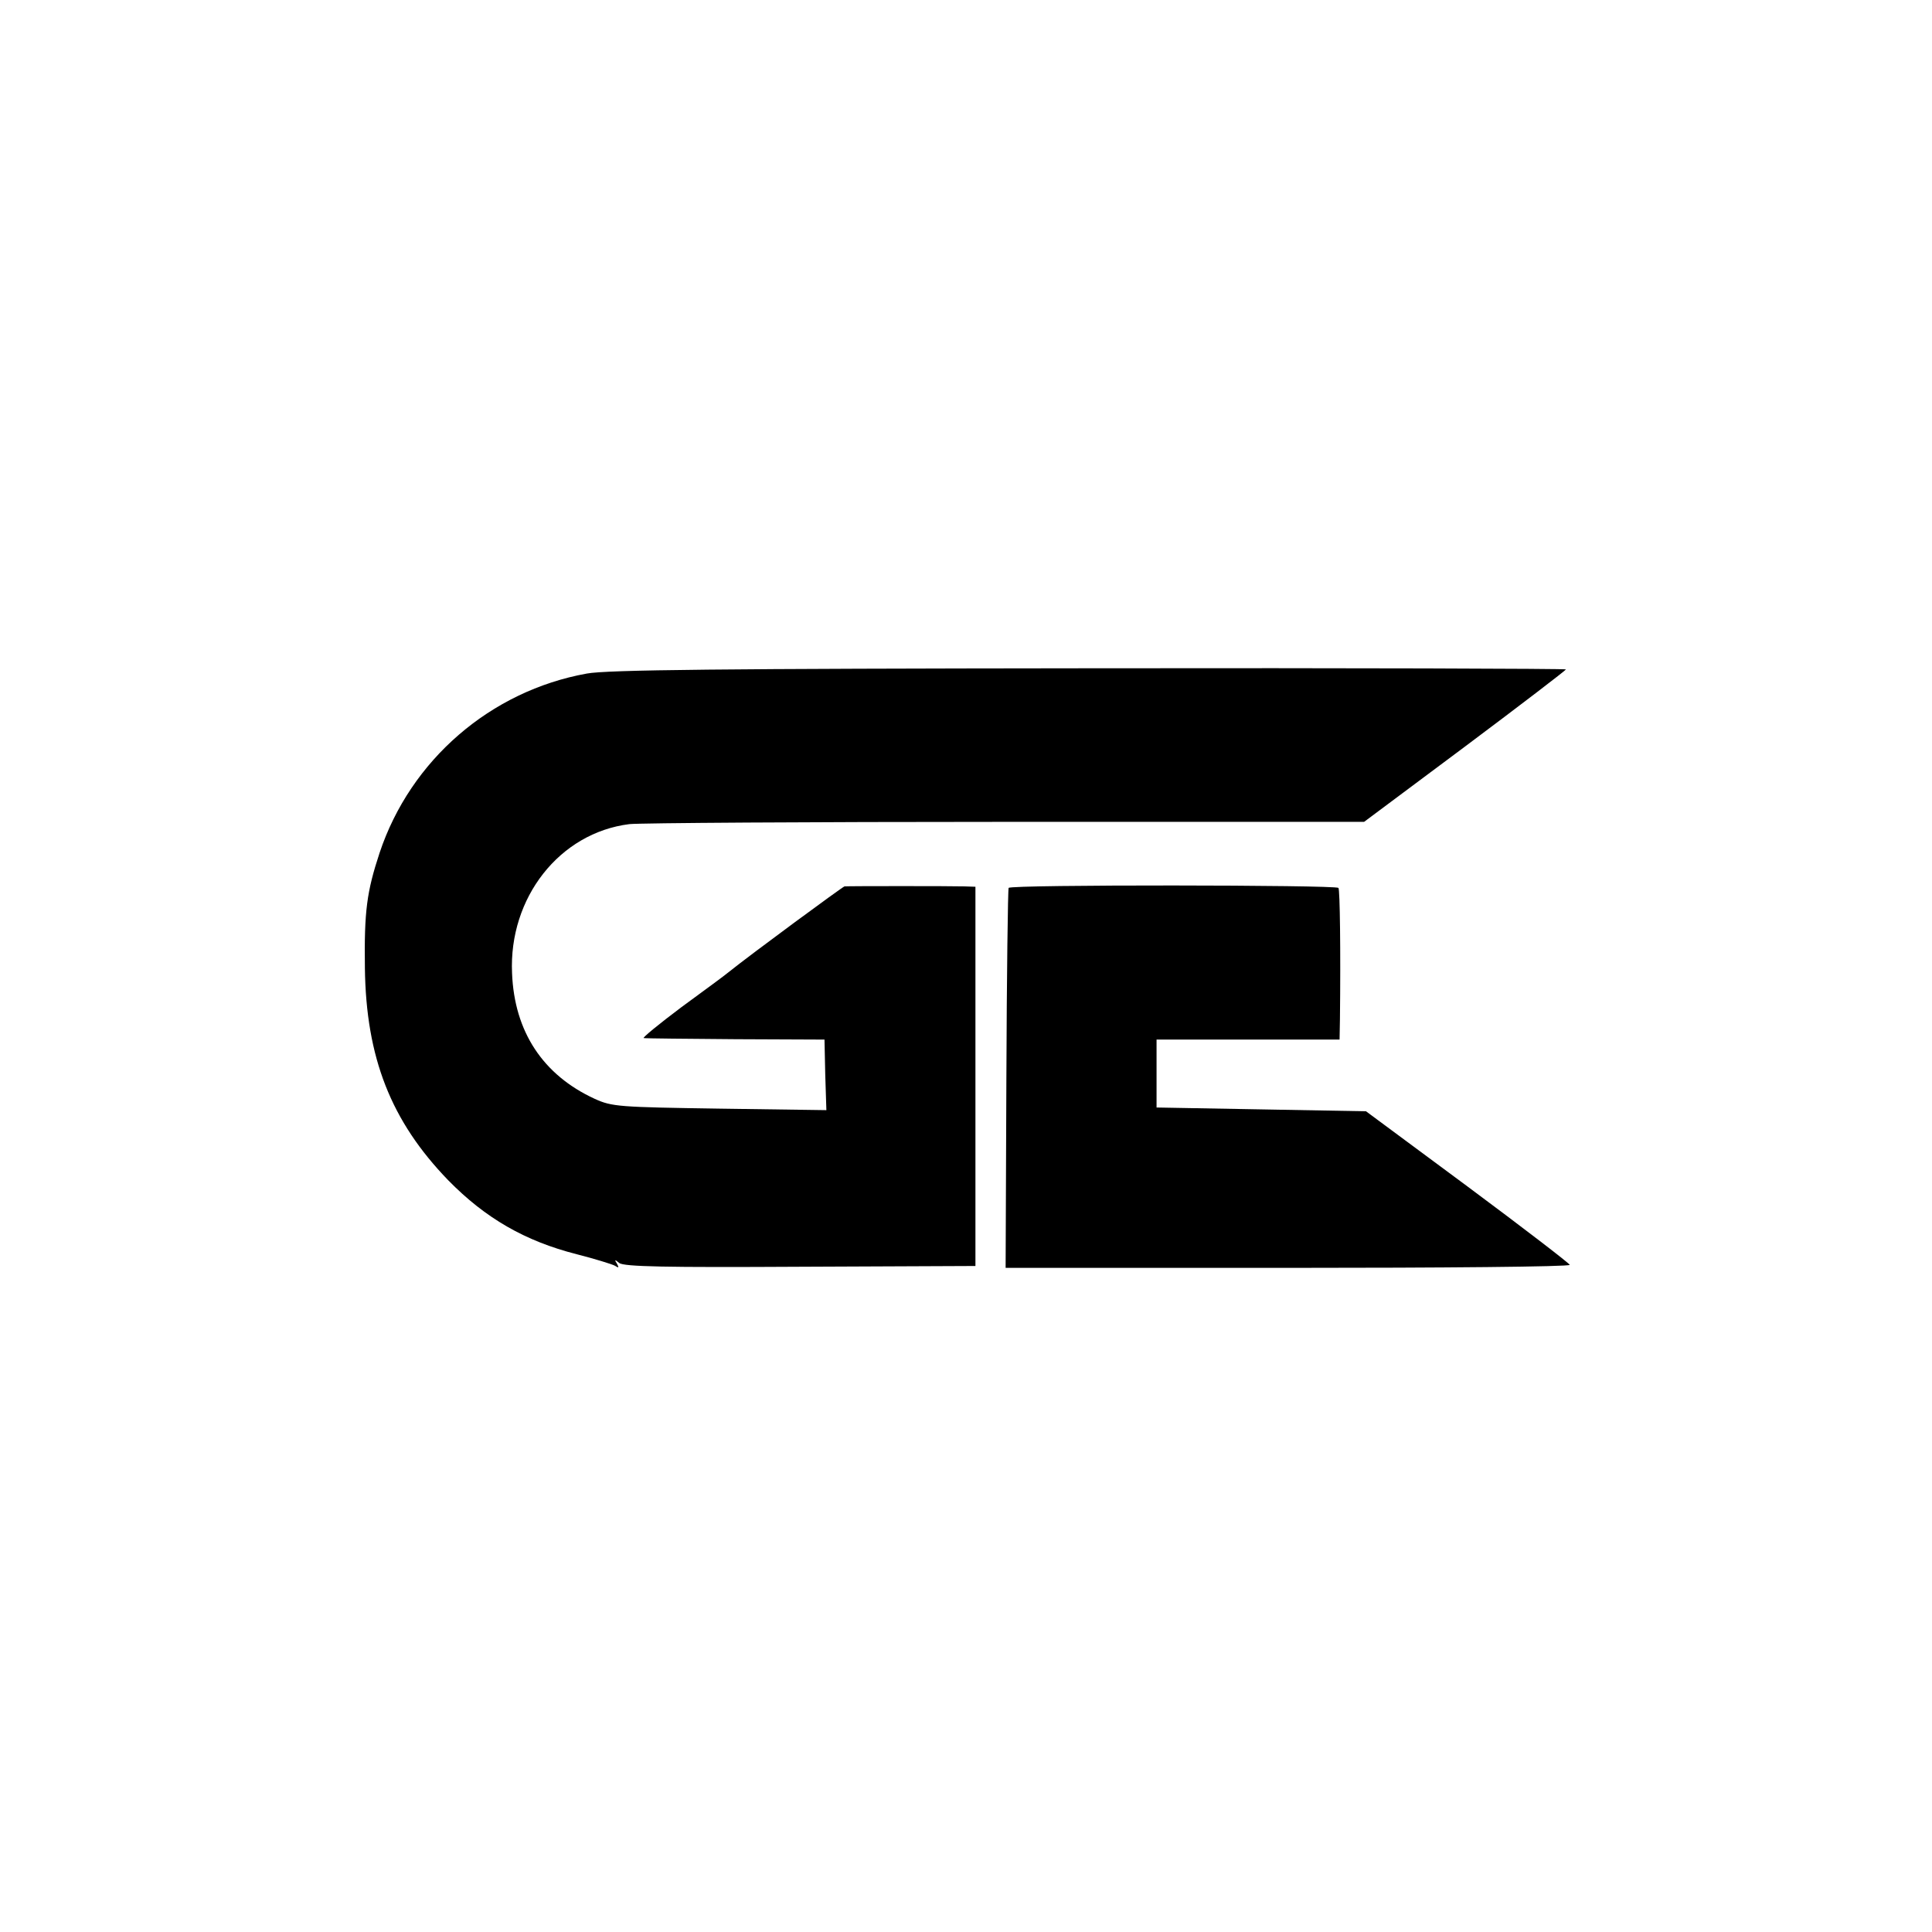
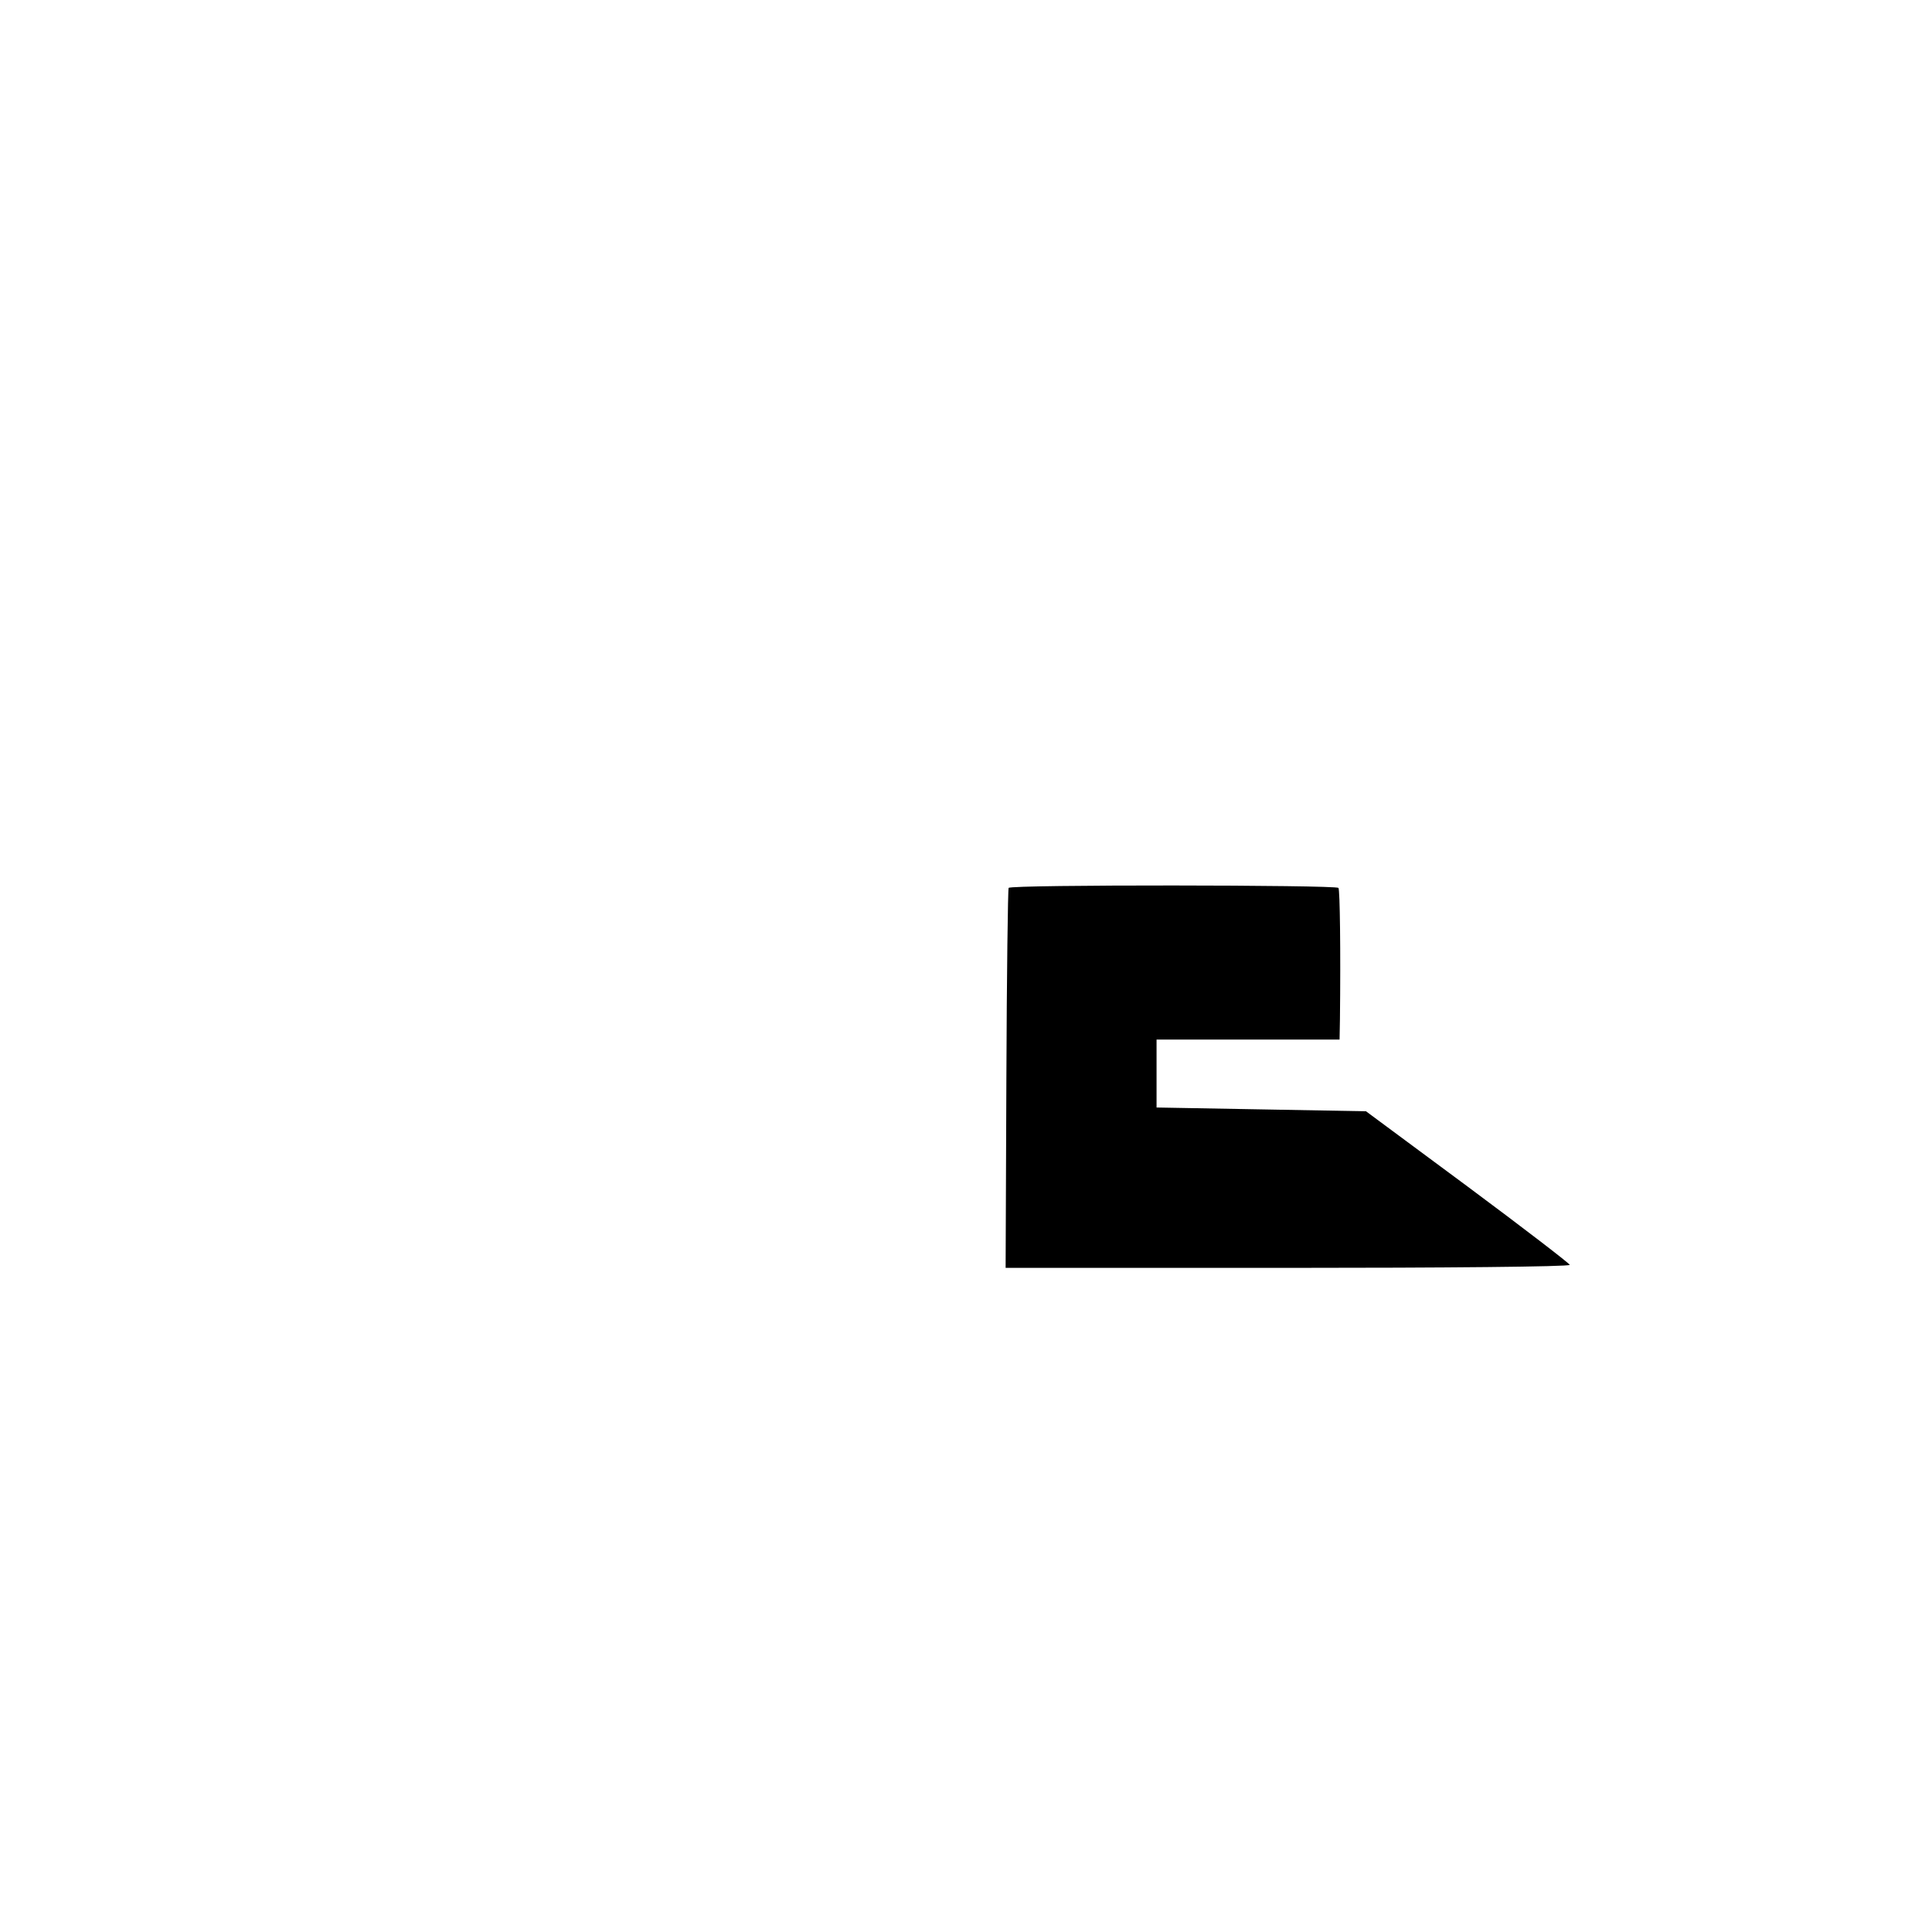
<svg xmlns="http://www.w3.org/2000/svg" version="1.0" width="512pt" height="512pt" viewBox="0 0 512 512" preserveAspectRatio="xMidYMid meet">
  <g transform="translate(0,512) scale(0.1,-0.1)" fill="#000000" stroke="none">
-     <path d="M1555 3335 c-255 -46 -467 -229 -549 -475 -34 -103 -41 -155 -39 -305 3 -238 69 -406 221 -563 98 -100 203 -161 341 -196 47 -12 92 -26 100 -30 11 -7 12 -6 6 5 -7 11 -6 12 6 2 12 -10 126 -12 480 -10 l464 2 0 503 0 502 -30 1 c-34 1 -306 1 -317 0 -5 -1 -247 -179 -308 -228 -8 -7 -64 -48 -124 -92 -60 -45 -105 -82 -100 -82 5 -1 115 -2 244 -3 l235 -1 2 -93 3 -94 -283 4 c-266 4 -285 5 -331 26 -137 63 -213 178 -219 333 -9 200 126 372 311 395 26 3 475 6 997 6 l950 0 268 200 c147 110 267 202 267 204 0 2 -568 4 -1262 3 -977 -1 -1279 -4 -1333 -14z" />
    <path d="M2673 2767 c-2 -4 -5 -232 -6 -507 l-2 -500 748 0 c411 0 747 3 747 8 -1 4 -122 97 -270 207 l-270 200 -277 5 -278 5 0 90 0 90 242 0 243 0 1 55 c2 180 0 342 -4 347 -9 8 -868 9 -874 0z" />
  </g>
</svg>